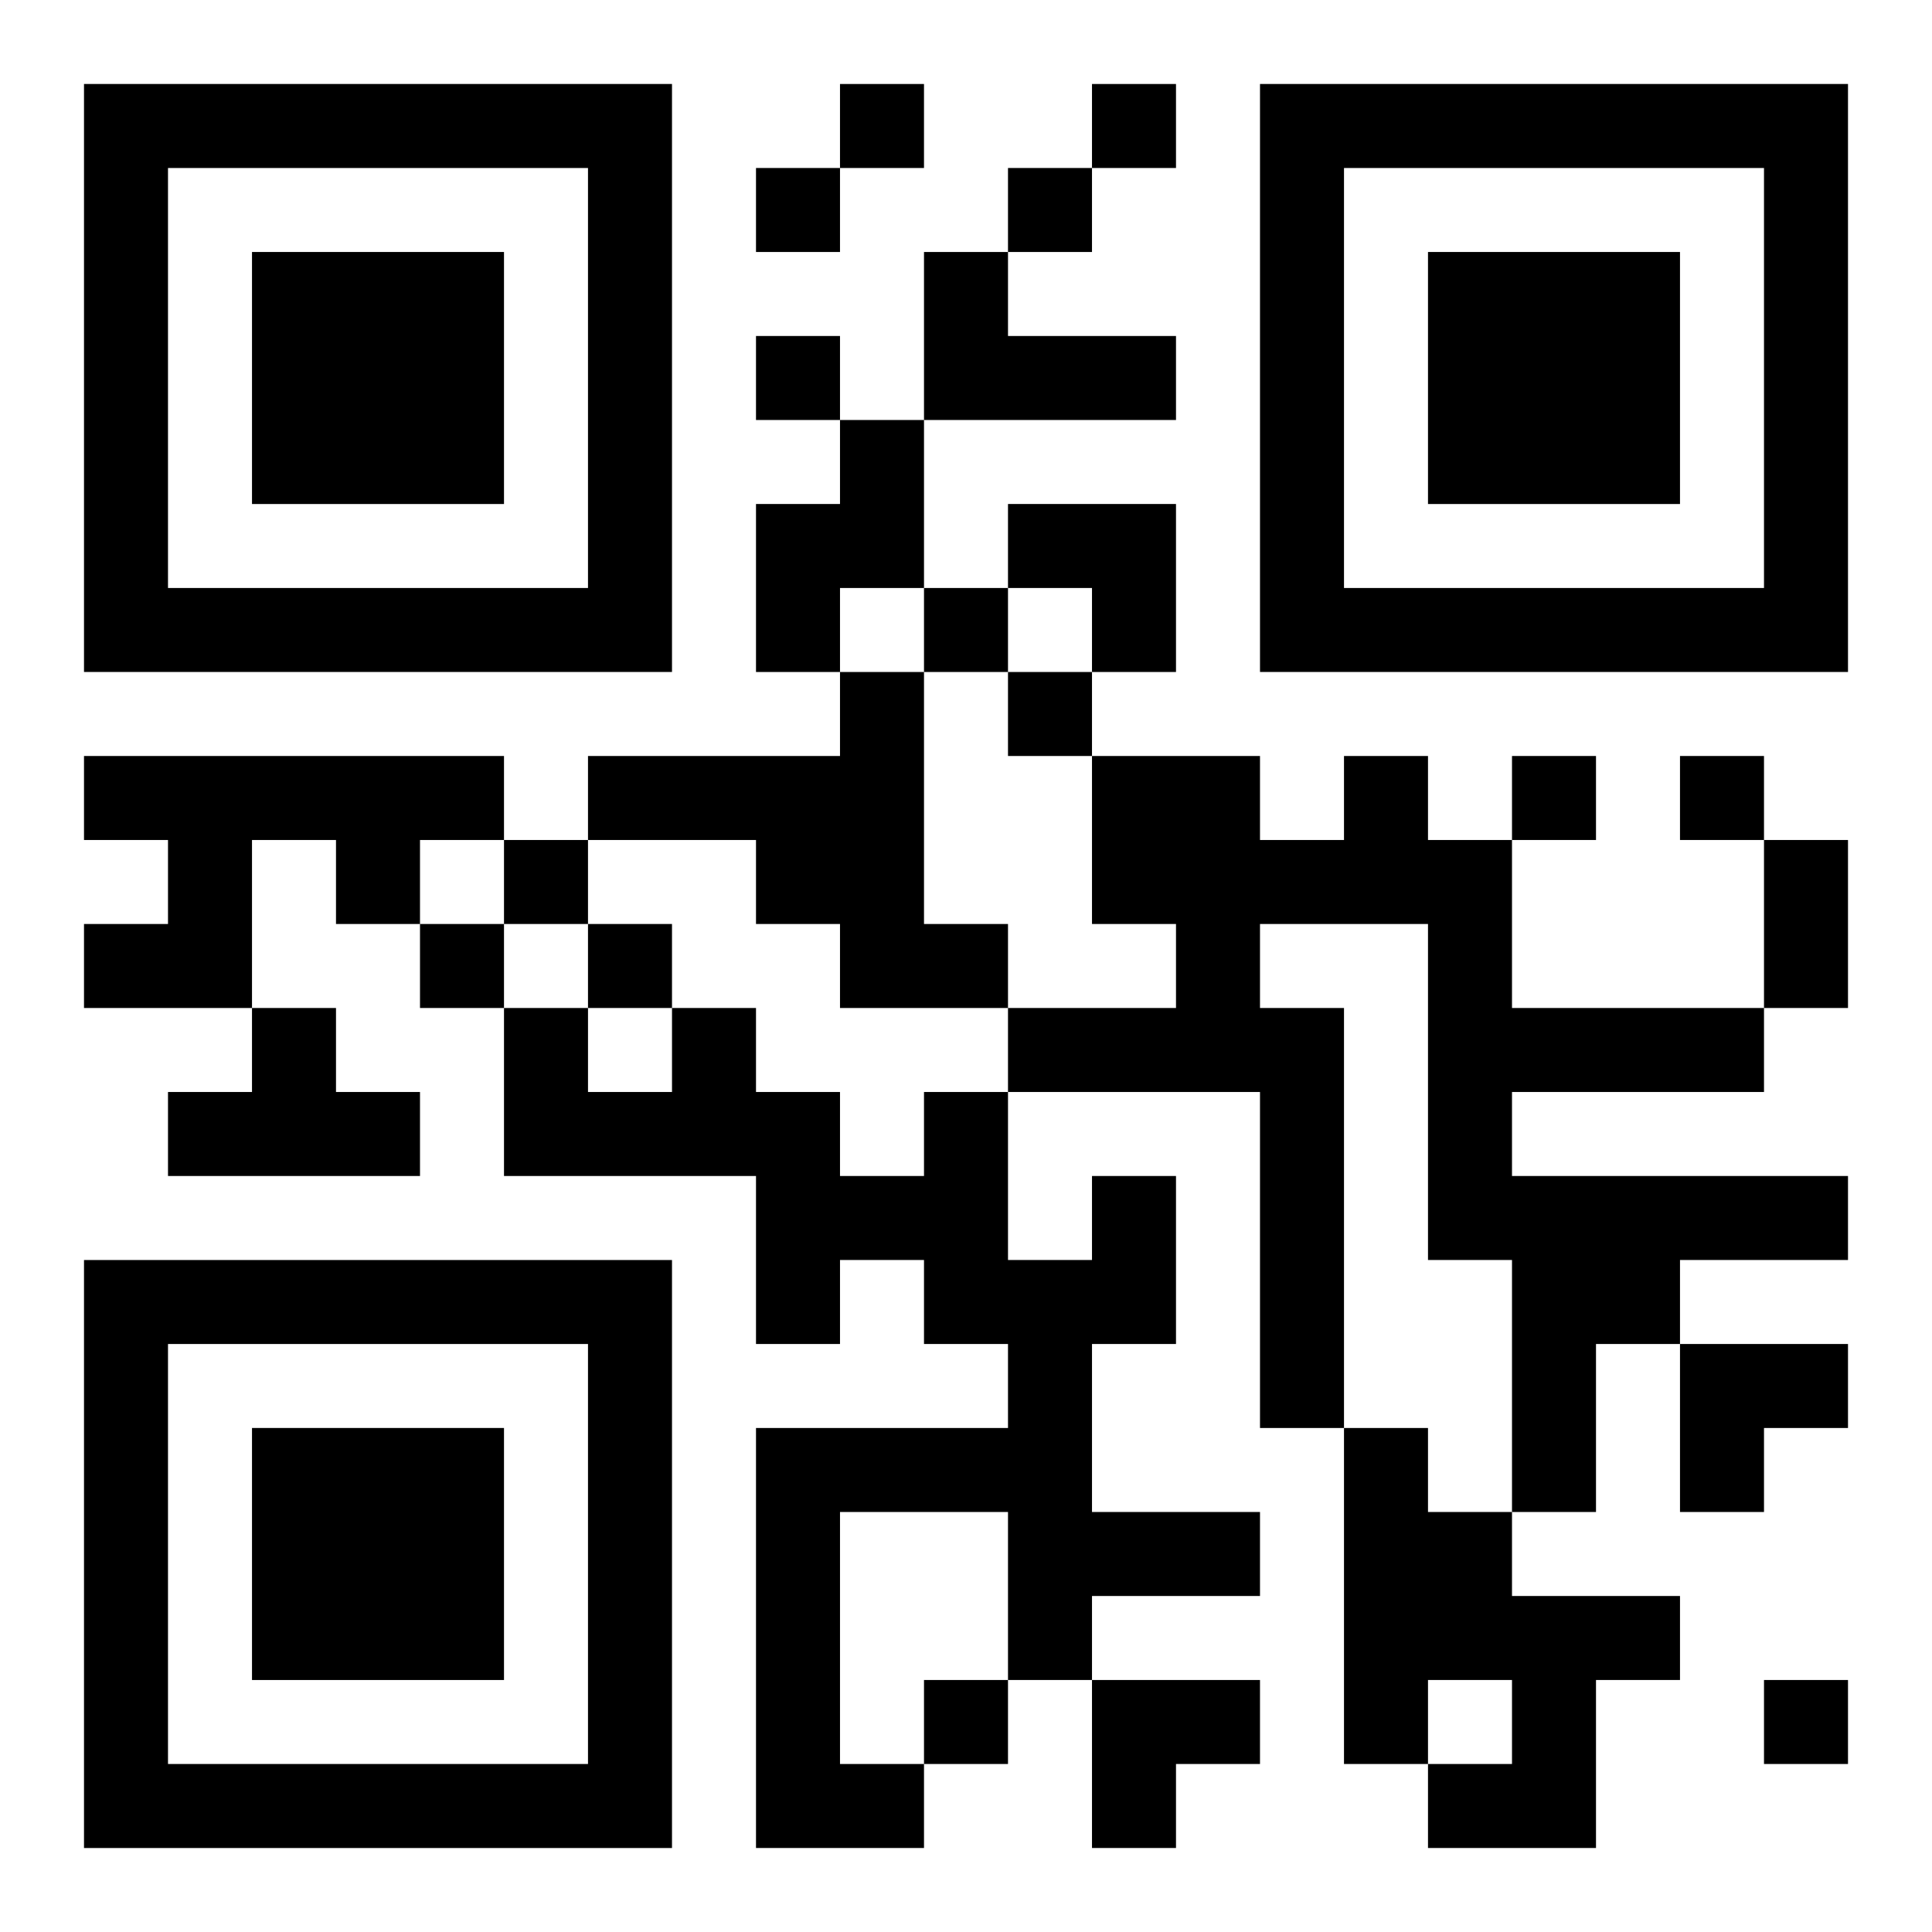
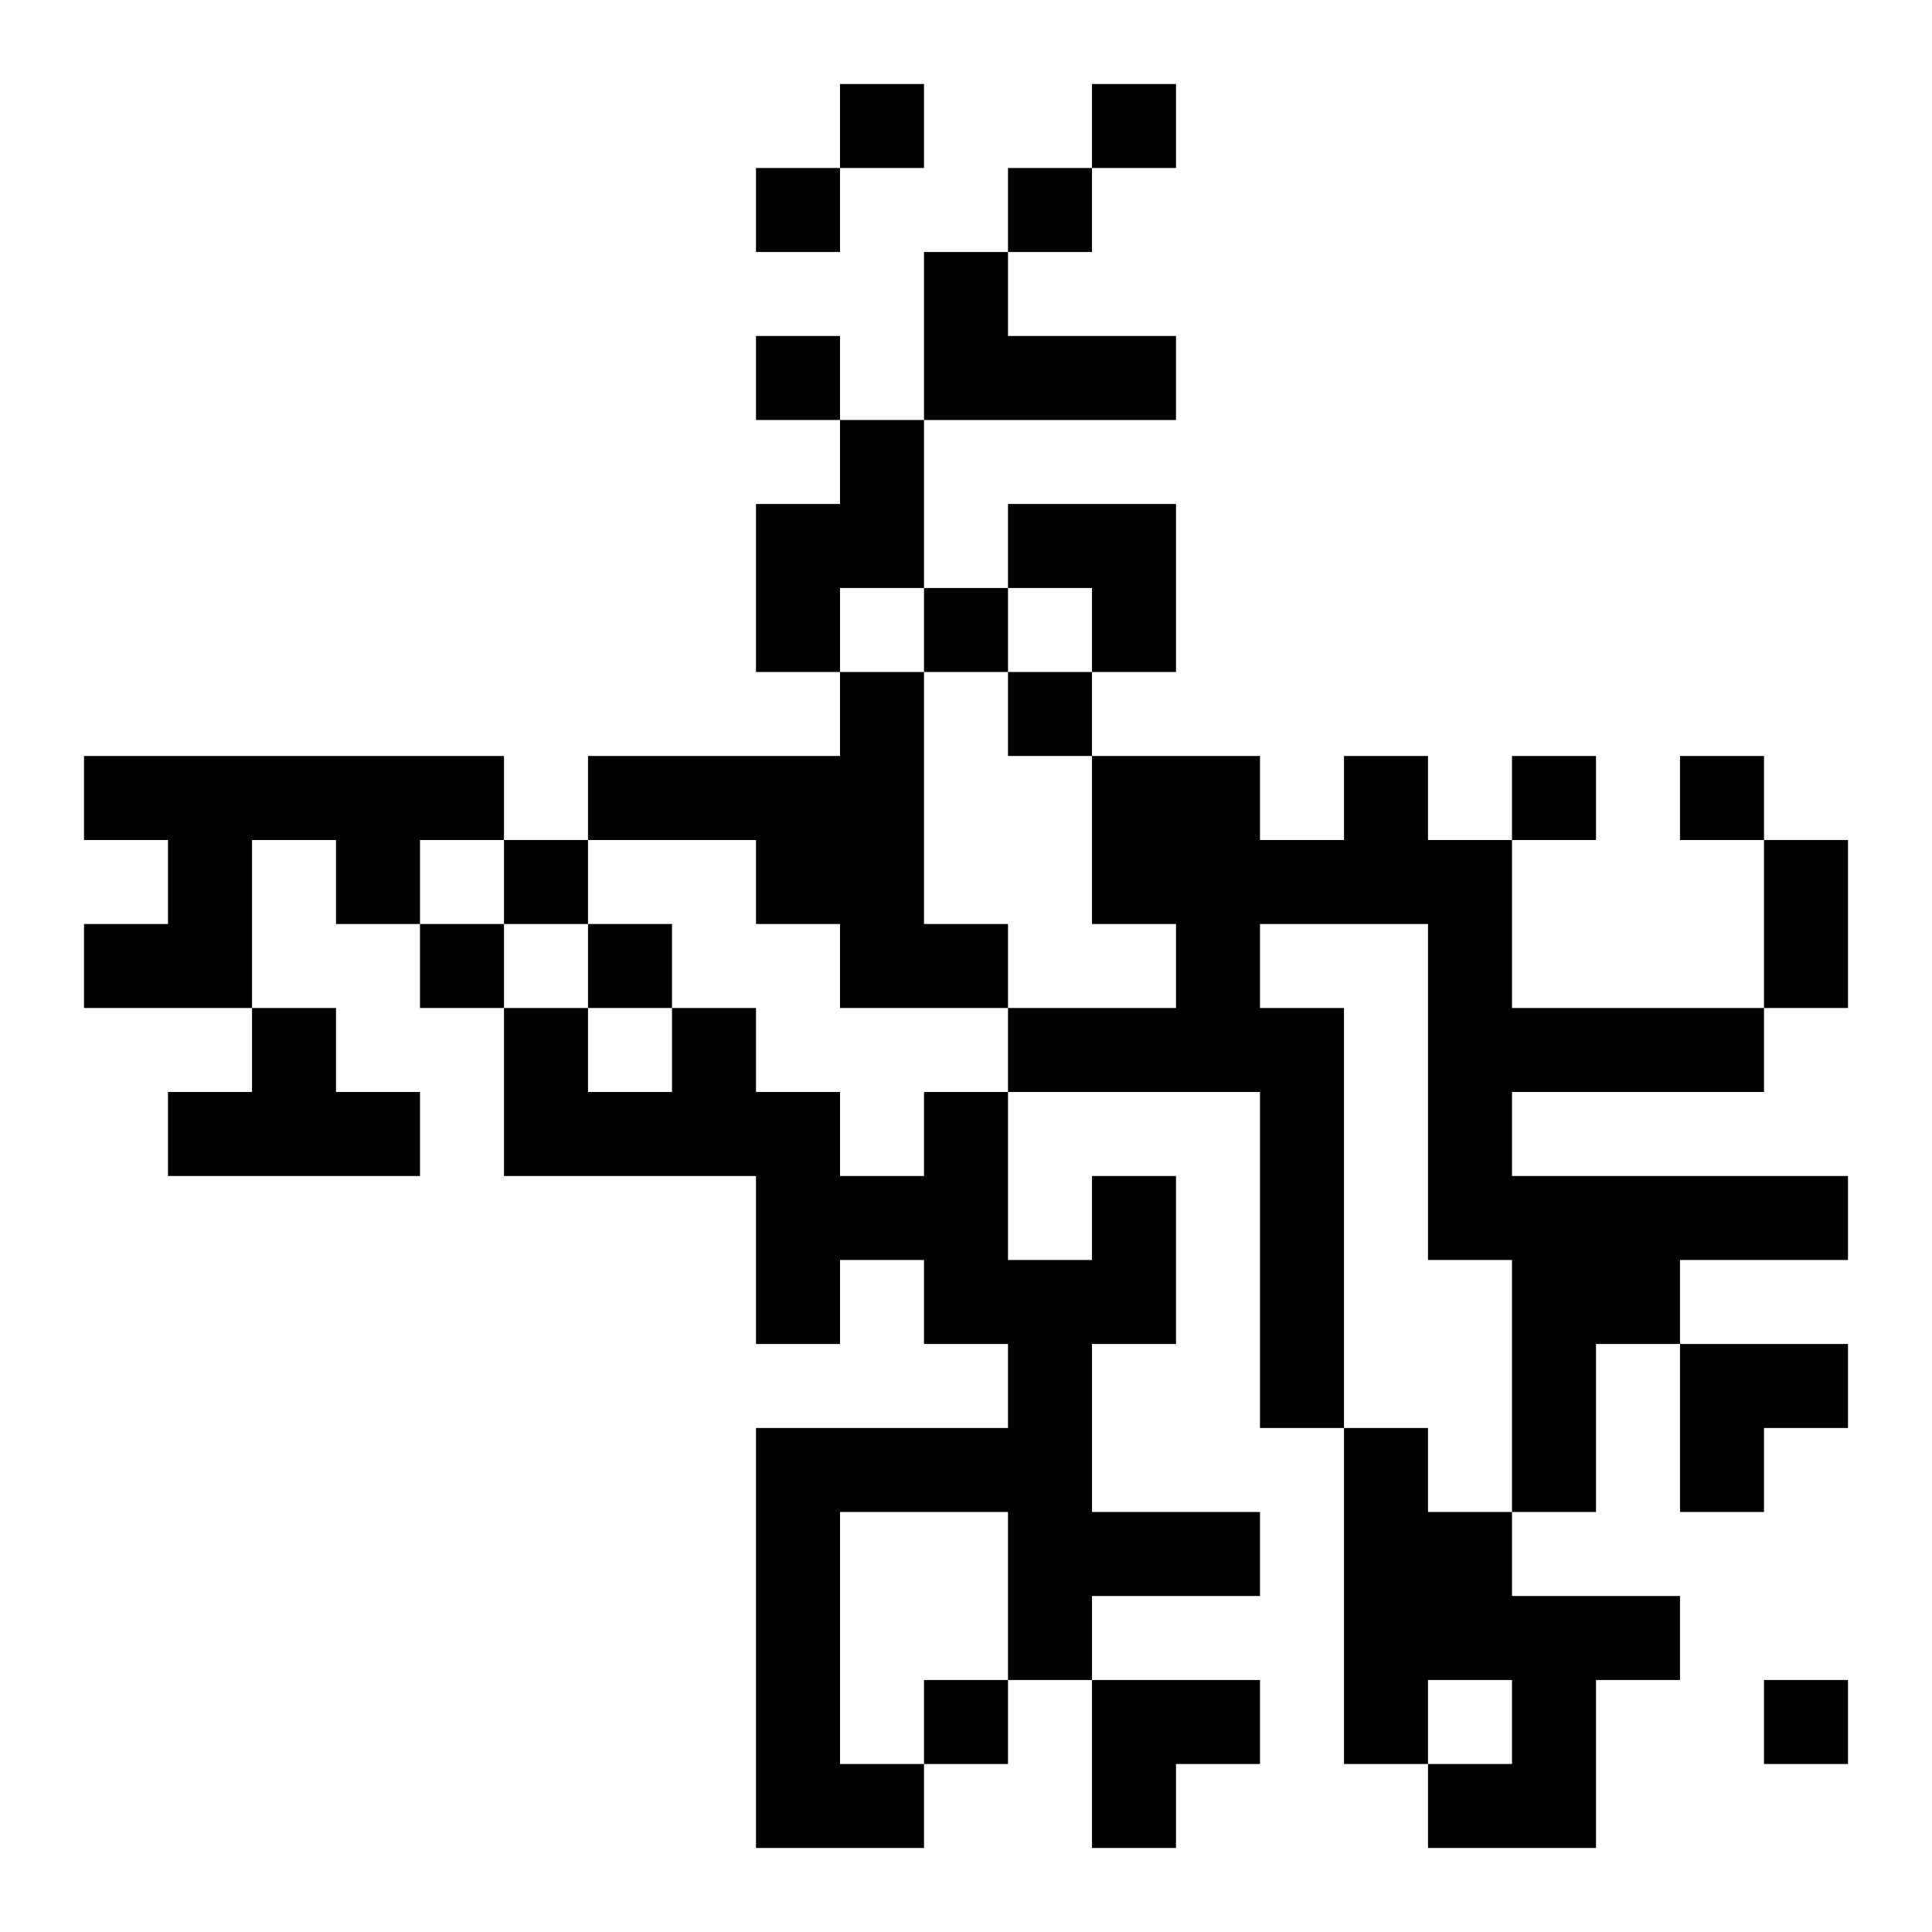
<svg xmlns="http://www.w3.org/2000/svg" xmlns:xlink="http://www.w3.org/1999/xlink" width="250" height="250" baseProfile="full" version="1.1" viewBox="-1 -1 23 23">
  <symbol id="a">
-     <path d="m0 7v7h7v-7h-7zm1 1h5v5h-5v-5zm1 1v3h3v-3h-3z" />
-   </symbol>
+     </symbol>
  <use y="-7" xlink:href="#a" />
  <use y="7" xlink:href="#a" />
  <use x="14" y="-7" xlink:href="#a" />
  <path d="m10 2h1v1h2v1h-3v-2m-1 2h1v2h-1v1h-1v-2h1v-1m0 3h1v3h1v1h-2v-1h-1v-1h-2v-1h3v-1m-9 1h5v1h-1v1h-1v-1h-1v2h-2v-1h1v-1h-1v-1m15 0h1v1h1v2h3v1h-3v1h4v1h-2v1h-1v2h-1v-3h-1v-4h-2v1h1v5h-1v-4h-3v-1h2v-1h-1v-2h2v1h1v-1m-13 3h1v1h1v1h-3v-1h1v-1m10 2h1v2h-1v2h2v1h-2v1h-1v-2h-2v3h1v1h-2v-5h3v-1h-1v-1h-1v1h-1v-2h-3v-2h1v1h1v-1h1v1h1v1h1v-1h1v2h1v-1m3 3h1v1h1v1h2v1h-1v2h-2v-1h1v-1h-1v1h-1v-4m-6-16v1h1v-1h-1m3 0v1h1v-1h-1m-4 1v1h1v-1h-1m3 0v1h1v-1h-1m-3 2v1h1v-1h-1m2 3v1h1v-1h-1m1 1v1h1v-1h-1m6 1v1h1v-1h-1m2 0v1h1v-1h-1m-14 1v1h1v-1h-1m-1 1v1h1v-1h-1m2 0v1h1v-1h-1m4 9v1h1v-1h-1m10 0v1h1v-1h-1m0-10h1v2h-1v-2m-9-4h2v2h-1v-1h-1zm8 10h2v1h-1v1h-1zm-7 4h2v1h-1v1h-1z" />
</svg>